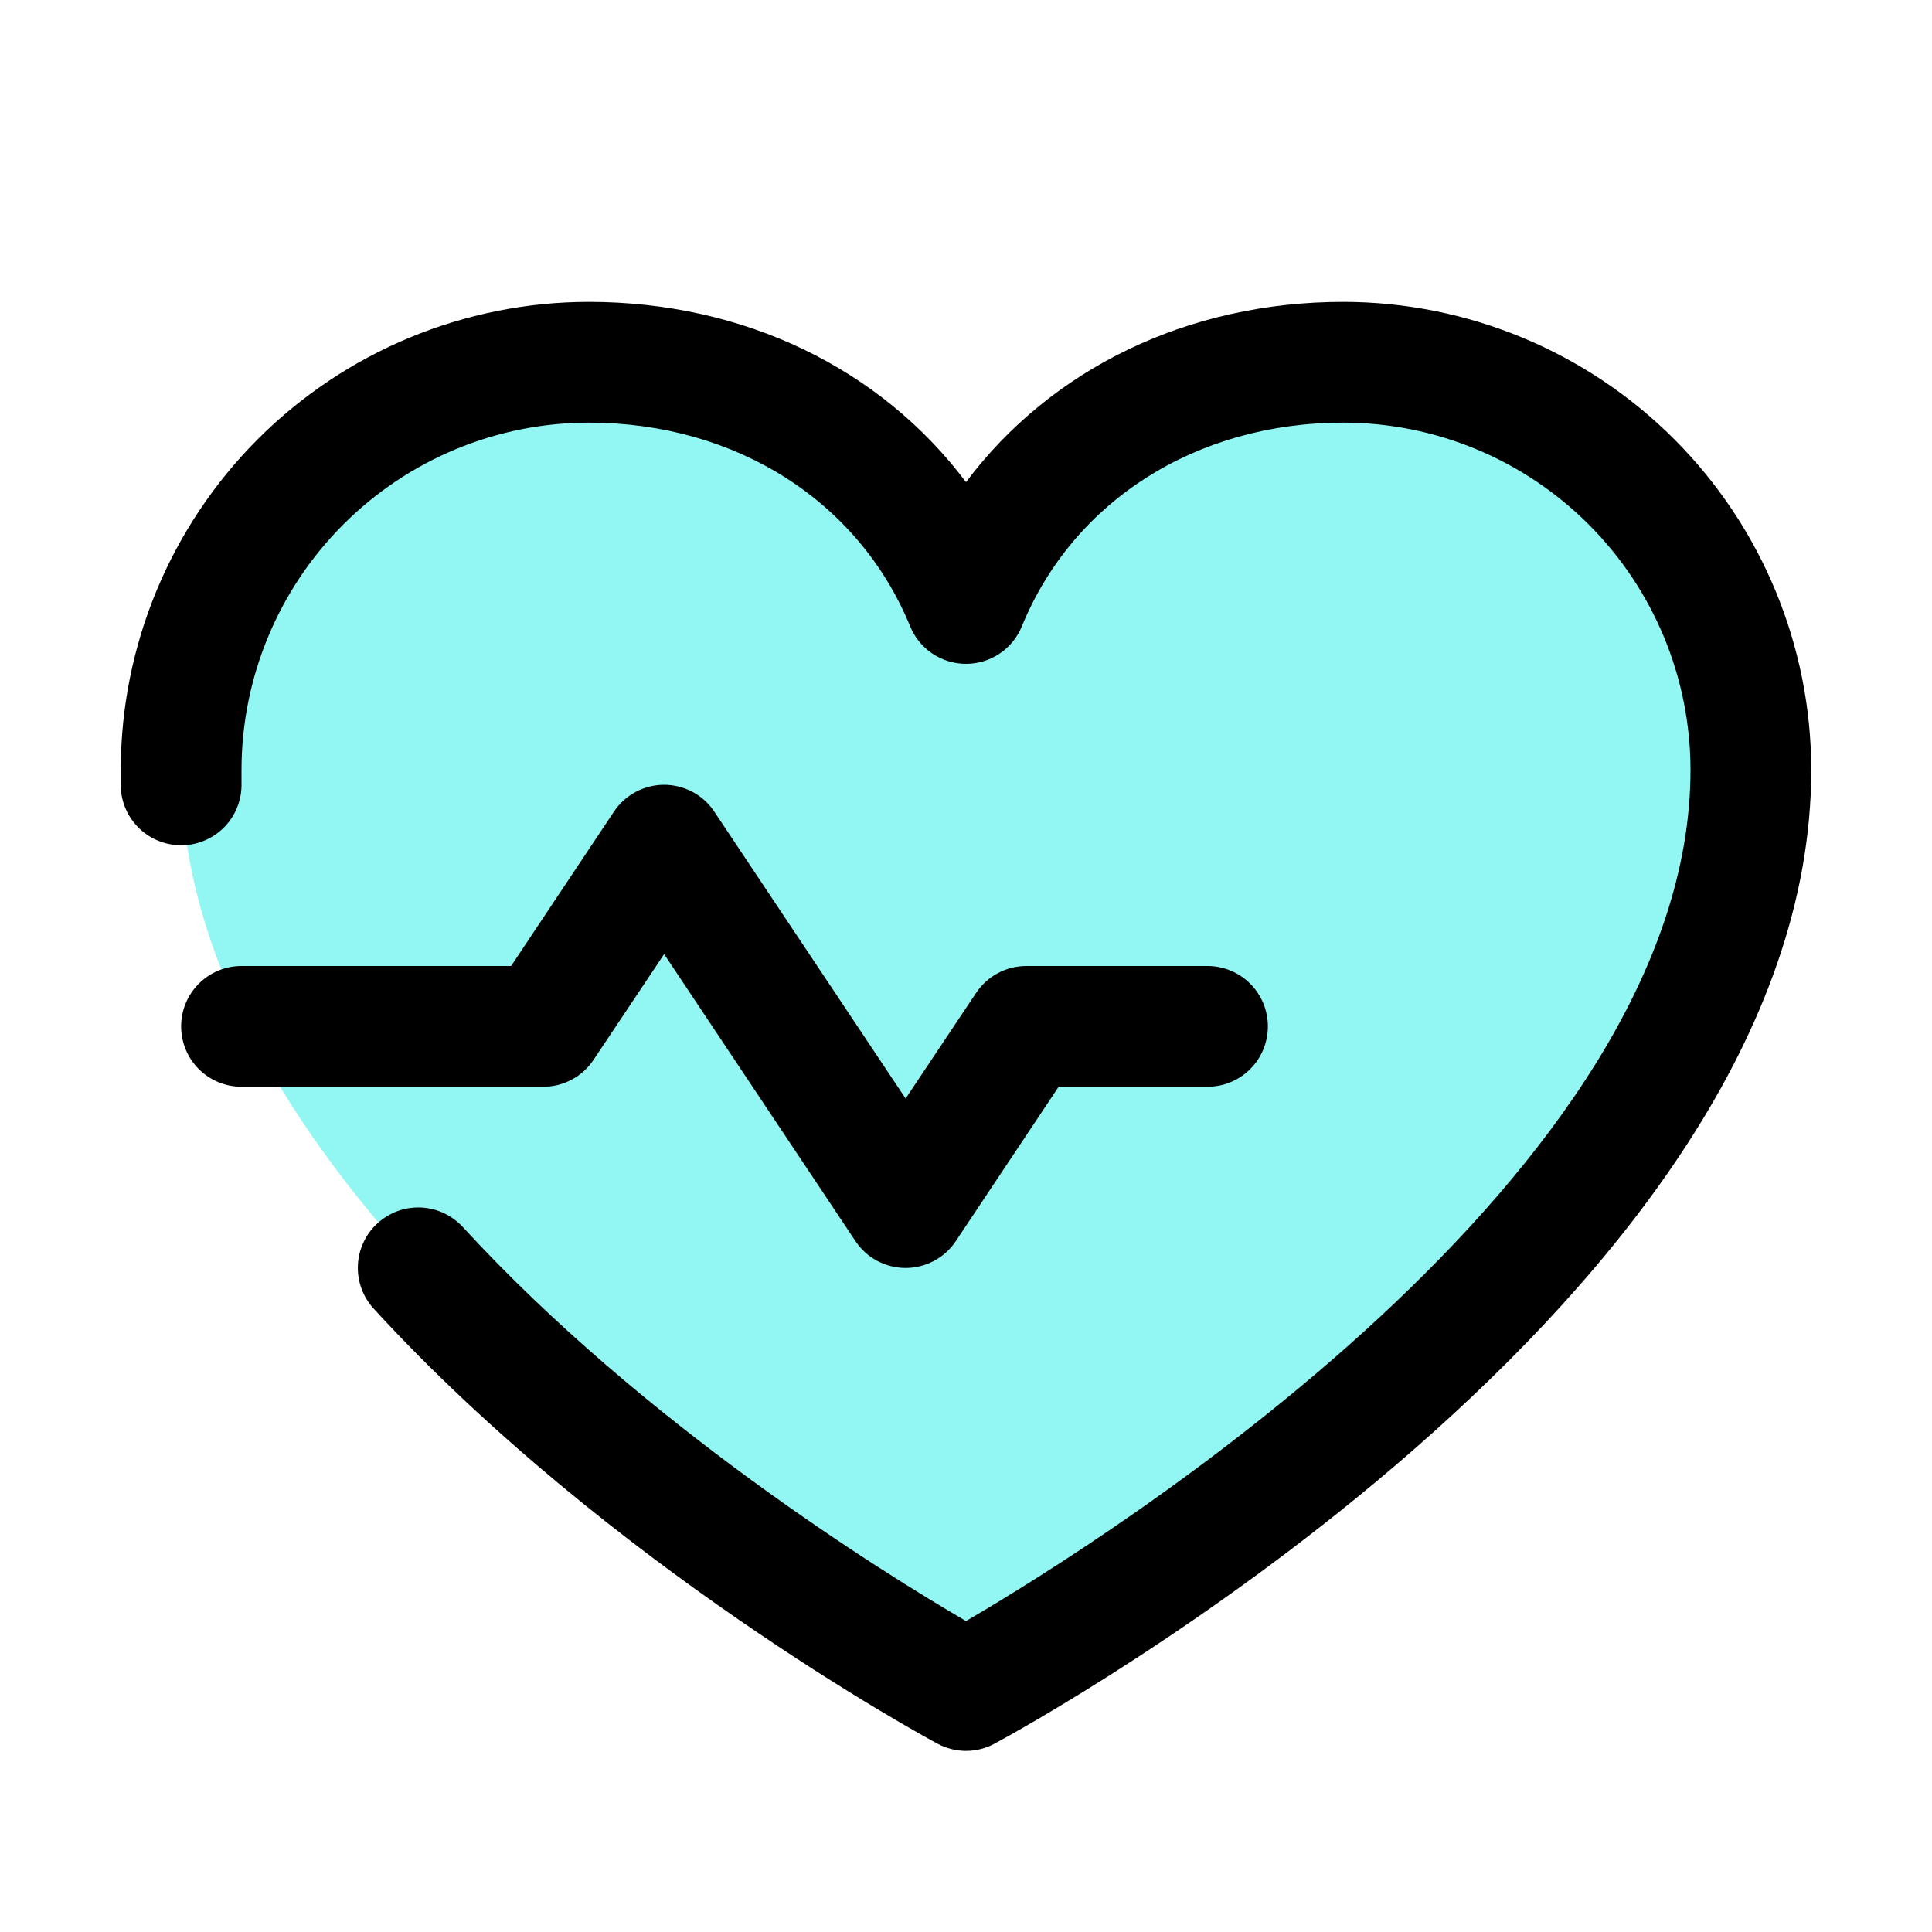
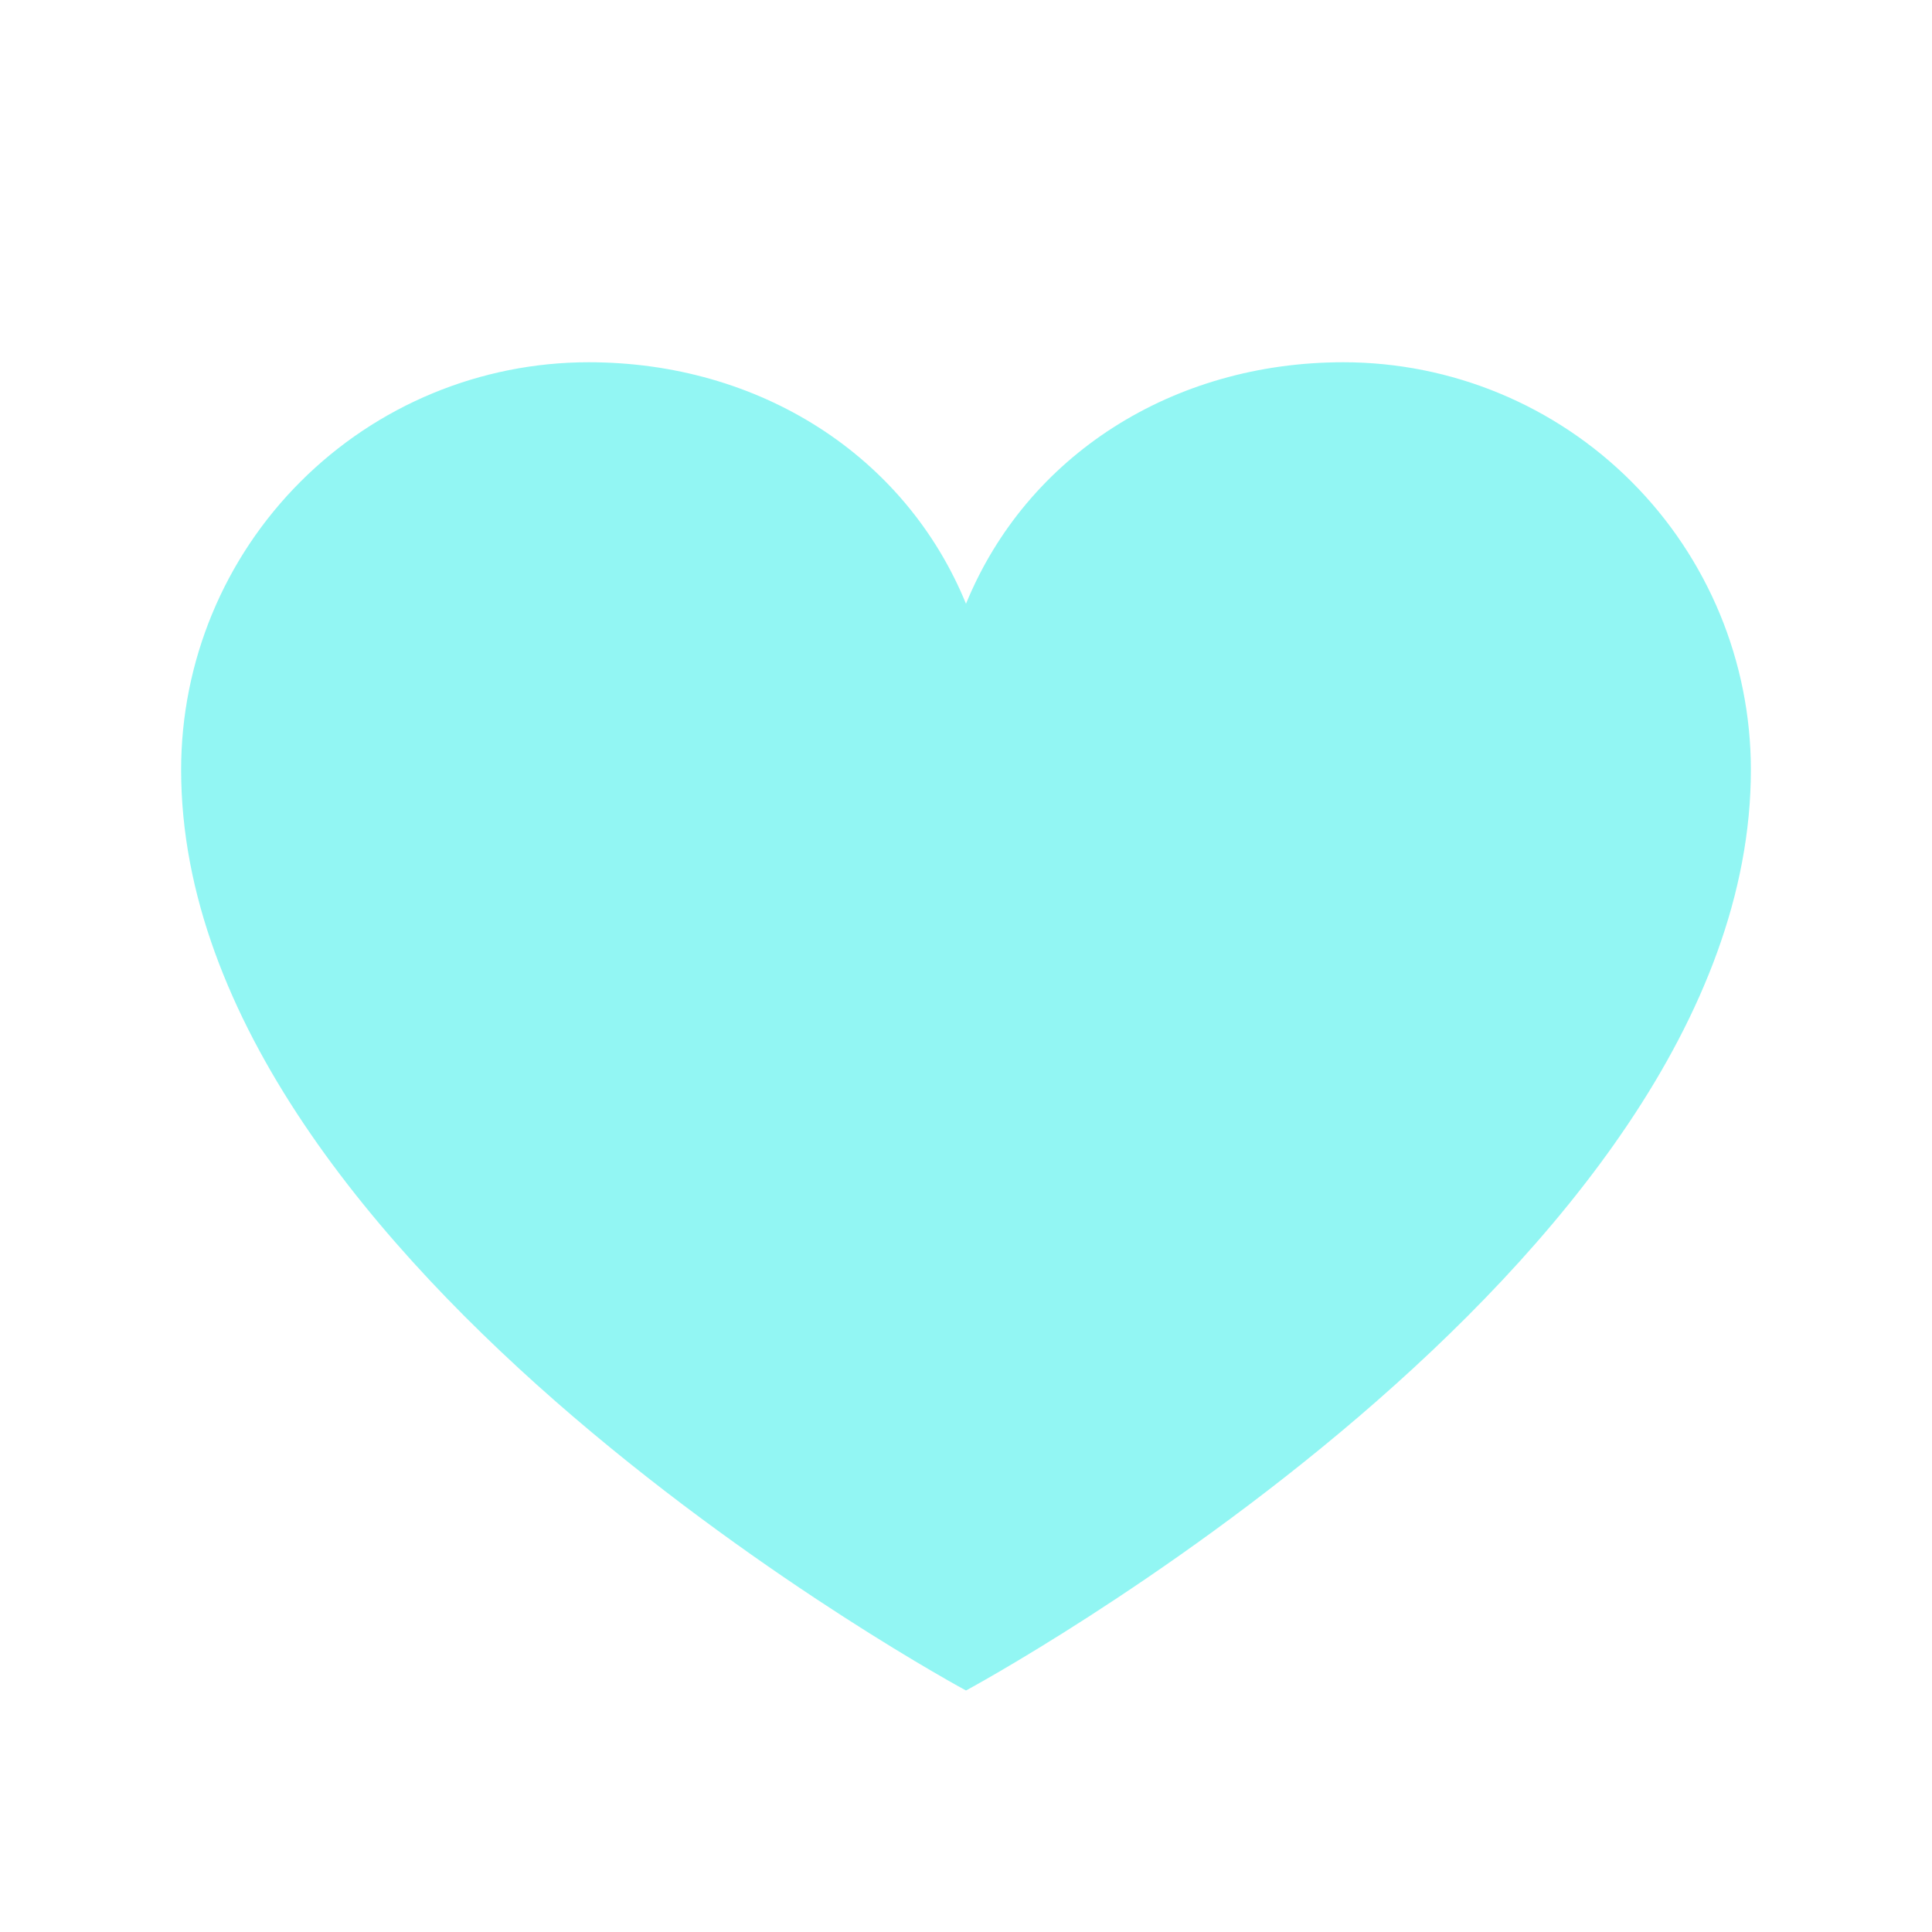
<svg xmlns="http://www.w3.org/2000/svg" width="20" height="20" viewBox="0 0 20 20" fill="none">
  <path opacity="0.5" d="M18.125 7.969C18.125 13.125 10 17.5 10 17.5C10 17.5 1.875 13.125 1.875 7.969C1.875 6.85 2.319 5.777 3.111 4.986C3.902 4.194 4.975 3.75 6.094 3.75C7.859 3.75 9.37 4.712 10 6.25C10.63 4.712 12.141 3.75 13.906 3.75C15.025 3.75 16.098 4.194 16.889 4.986C17.68 5.777 18.125 6.85 18.125 7.969Z" fill="#26EFE9" />
-   <path d="M5.625 11.25H2.5C2.334 11.25 2.175 11.184 2.058 11.067C1.941 10.95 1.875 10.791 1.875 10.625C1.875 10.459 1.941 10.3 2.058 10.183C2.175 10.066 2.334 10 2.5 10H5.291L6.355 8.403C6.412 8.317 6.489 8.247 6.58 8.198C6.671 8.15 6.772 8.124 6.875 8.124C6.978 8.124 7.079 8.15 7.17 8.198C7.261 8.247 7.338 8.317 7.395 8.403L9.375 11.372L10.105 10.278C10.162 10.193 10.239 10.122 10.33 10.074C10.421 10.025 10.522 10 10.625 10H12.5C12.666 10 12.825 10.066 12.942 10.183C13.059 10.3 13.125 10.459 13.125 10.625C13.125 10.791 13.059 10.95 12.942 11.067C12.825 11.184 12.666 11.25 12.5 11.25H10.959L9.895 12.847C9.838 12.933 9.761 13.003 9.67 13.052C9.579 13.1 9.478 13.126 9.375 13.126C9.272 13.126 9.171 13.1 9.08 13.052C8.989 13.003 8.912 12.933 8.855 12.847L6.875 9.877L6.145 10.97C6.088 11.056 6.011 11.127 5.92 11.175C5.83 11.224 5.728 11.25 5.625 11.25ZM13.906 3.125C12.293 3.125 10.88 3.819 10 4.991C9.12 3.819 7.707 3.125 6.094 3.125C4.81 3.126 3.578 3.637 2.67 4.545C1.762 5.453 1.251 6.685 1.25 7.969C1.25 8.027 1.25 8.086 1.25 8.145C1.255 8.31 1.326 8.467 1.447 8.581C1.568 8.694 1.729 8.755 1.895 8.75C2.06 8.745 2.217 8.674 2.331 8.553C2.444 8.432 2.505 8.271 2.5 8.105C2.5 8.06 2.5 8.014 2.5 7.969C2.501 7.016 2.88 6.103 3.554 5.429C4.228 4.755 5.141 4.376 6.094 4.375C7.613 4.375 8.889 5.184 9.422 6.484C9.469 6.599 9.549 6.697 9.652 6.766C9.755 6.835 9.876 6.872 10 6.872C10.124 6.872 10.245 6.835 10.348 6.766C10.451 6.697 10.531 6.599 10.578 6.484C11.111 5.182 12.387 4.375 13.906 4.375C14.859 4.376 15.772 4.755 16.446 5.429C17.12 6.103 17.499 7.016 17.5 7.969C17.5 12.157 11.425 15.949 10 16.781C9.154 16.288 6.67 14.75 4.791 12.702C4.735 12.642 4.668 12.593 4.594 12.558C4.519 12.523 4.439 12.504 4.357 12.5C4.275 12.497 4.193 12.509 4.116 12.537C4.038 12.566 3.968 12.609 3.907 12.664C3.846 12.72 3.797 12.786 3.763 12.861C3.728 12.935 3.708 13.016 3.705 13.098C3.701 13.18 3.714 13.262 3.742 13.339C3.77 13.416 3.813 13.487 3.869 13.548C6.304 16.204 9.566 17.976 9.704 18.05C9.795 18.099 9.897 18.125 10 18.125C10.103 18.125 10.205 18.099 10.296 18.05C10.641 17.864 18.75 13.438 18.75 7.969C18.749 6.685 18.238 5.453 17.33 4.545C16.422 3.637 15.19 3.126 13.906 3.125Z" fill="black" />
</svg>